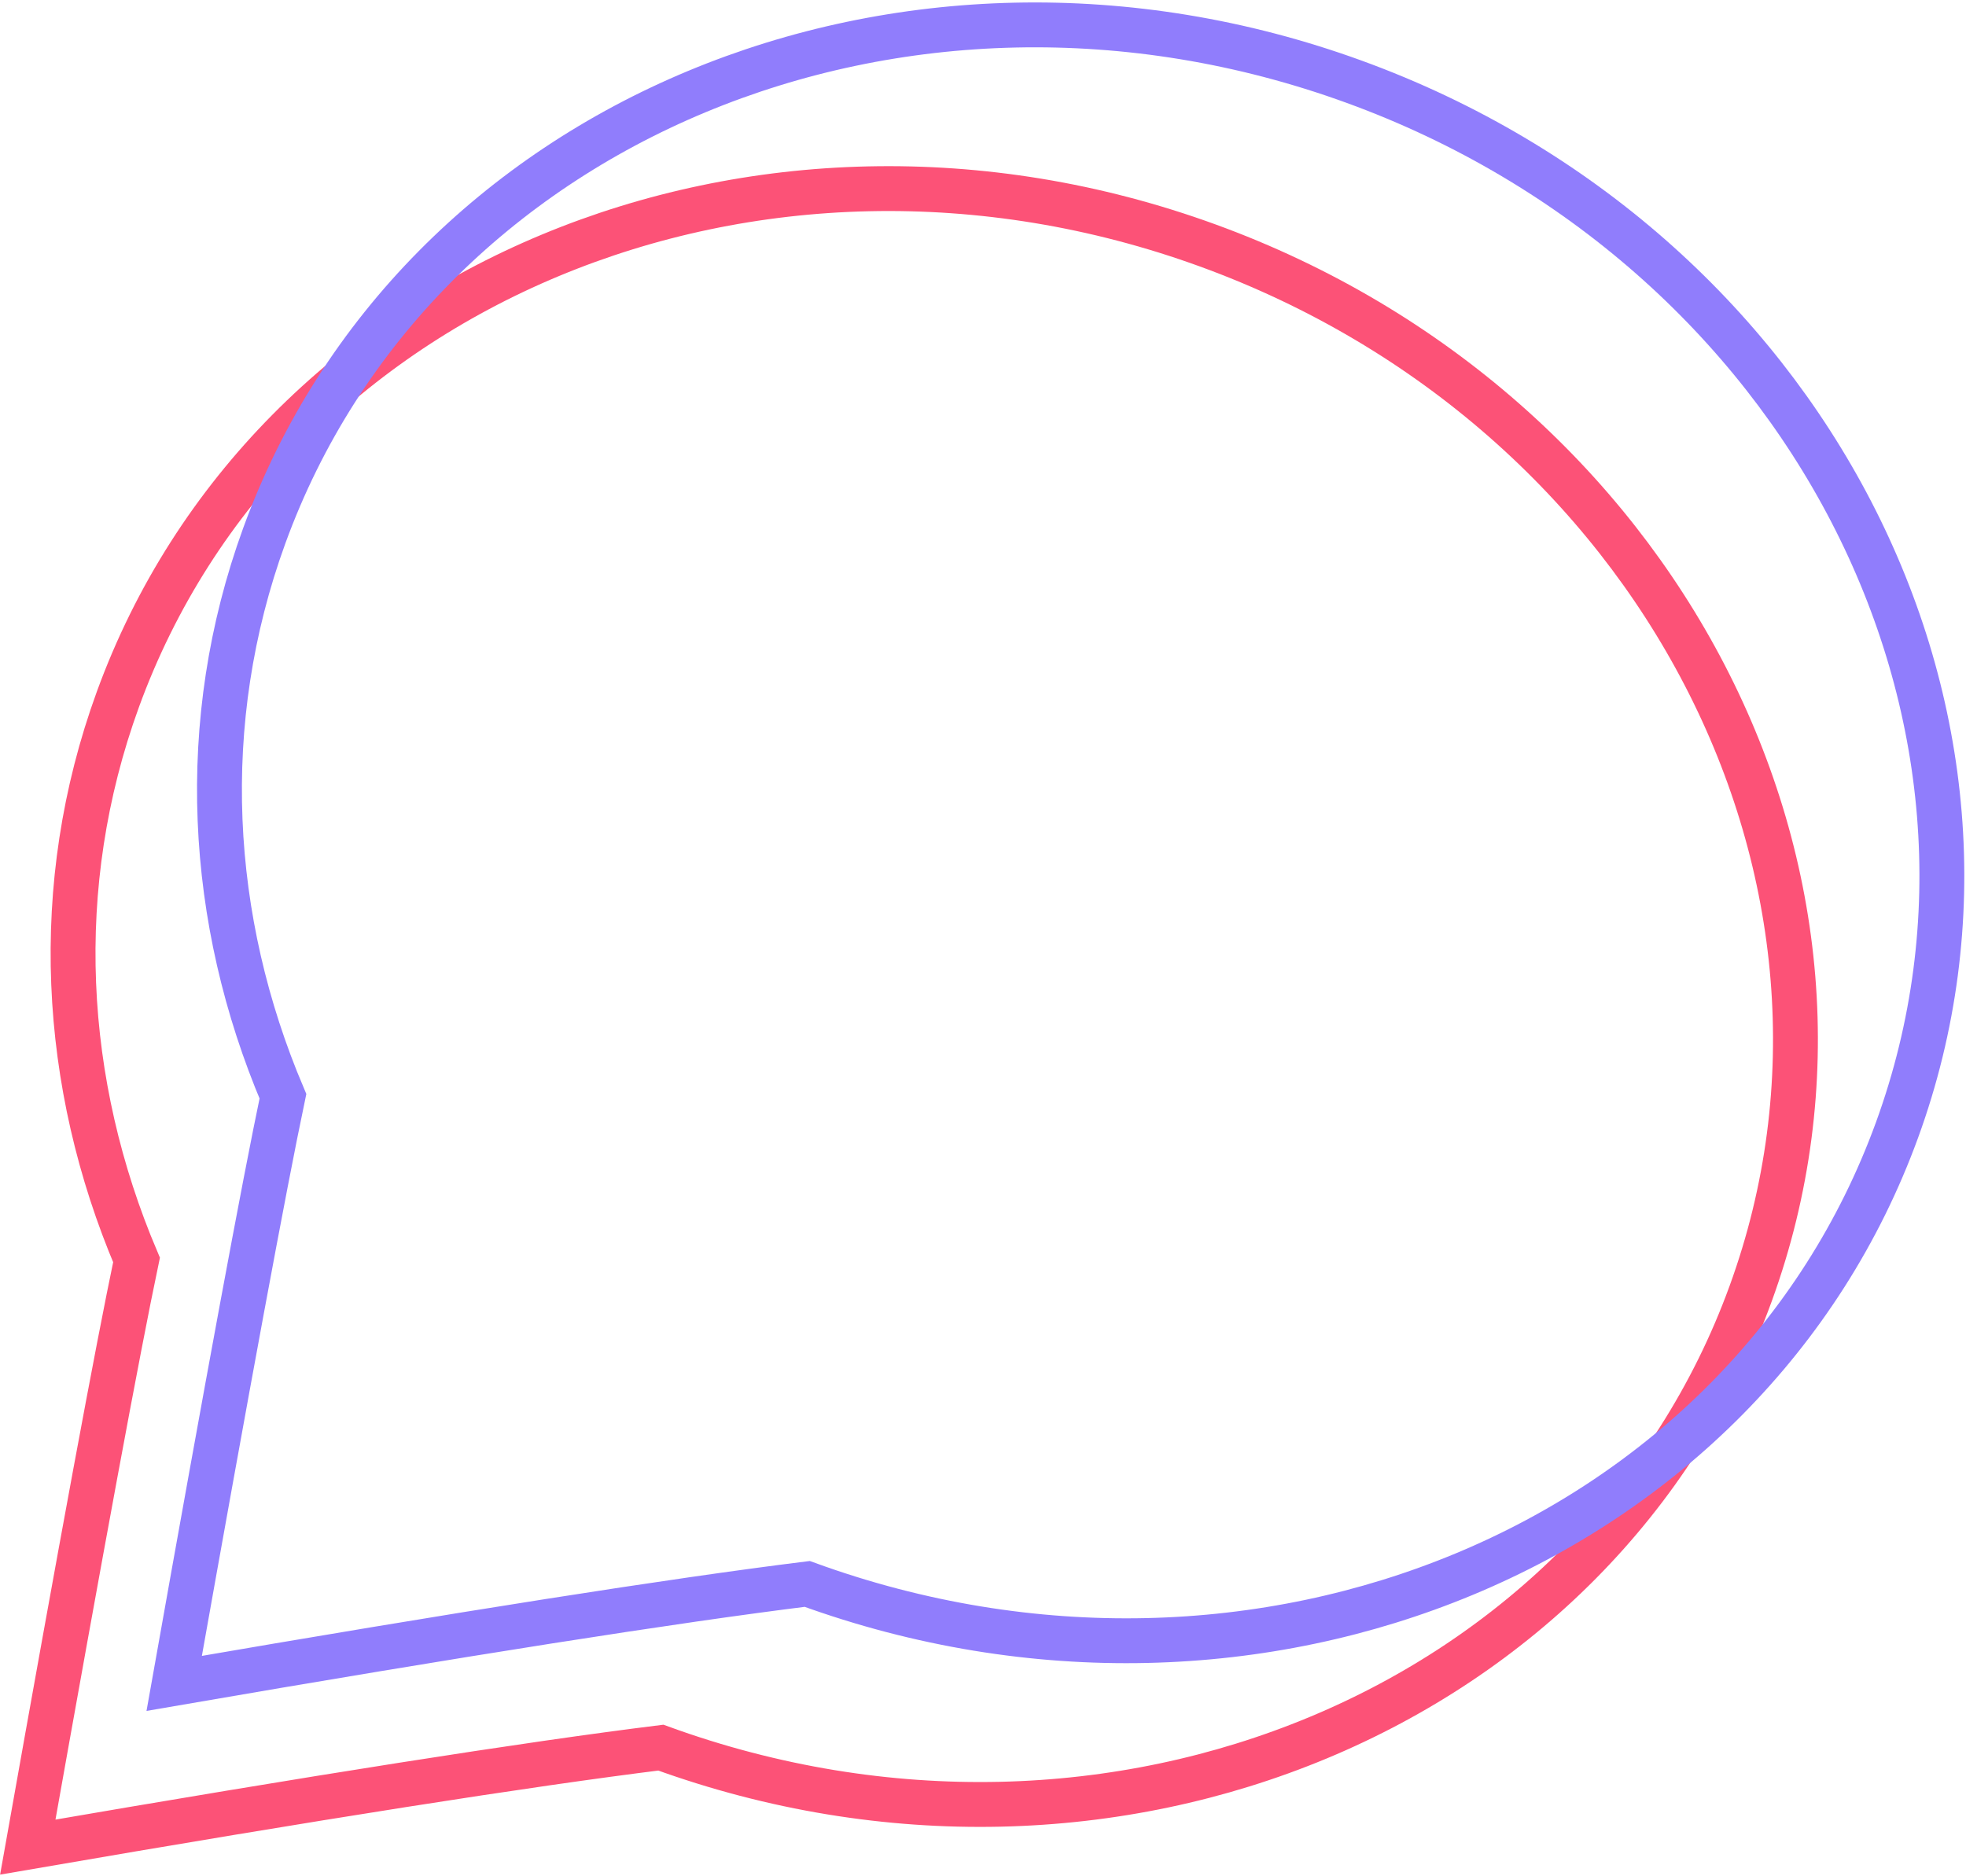
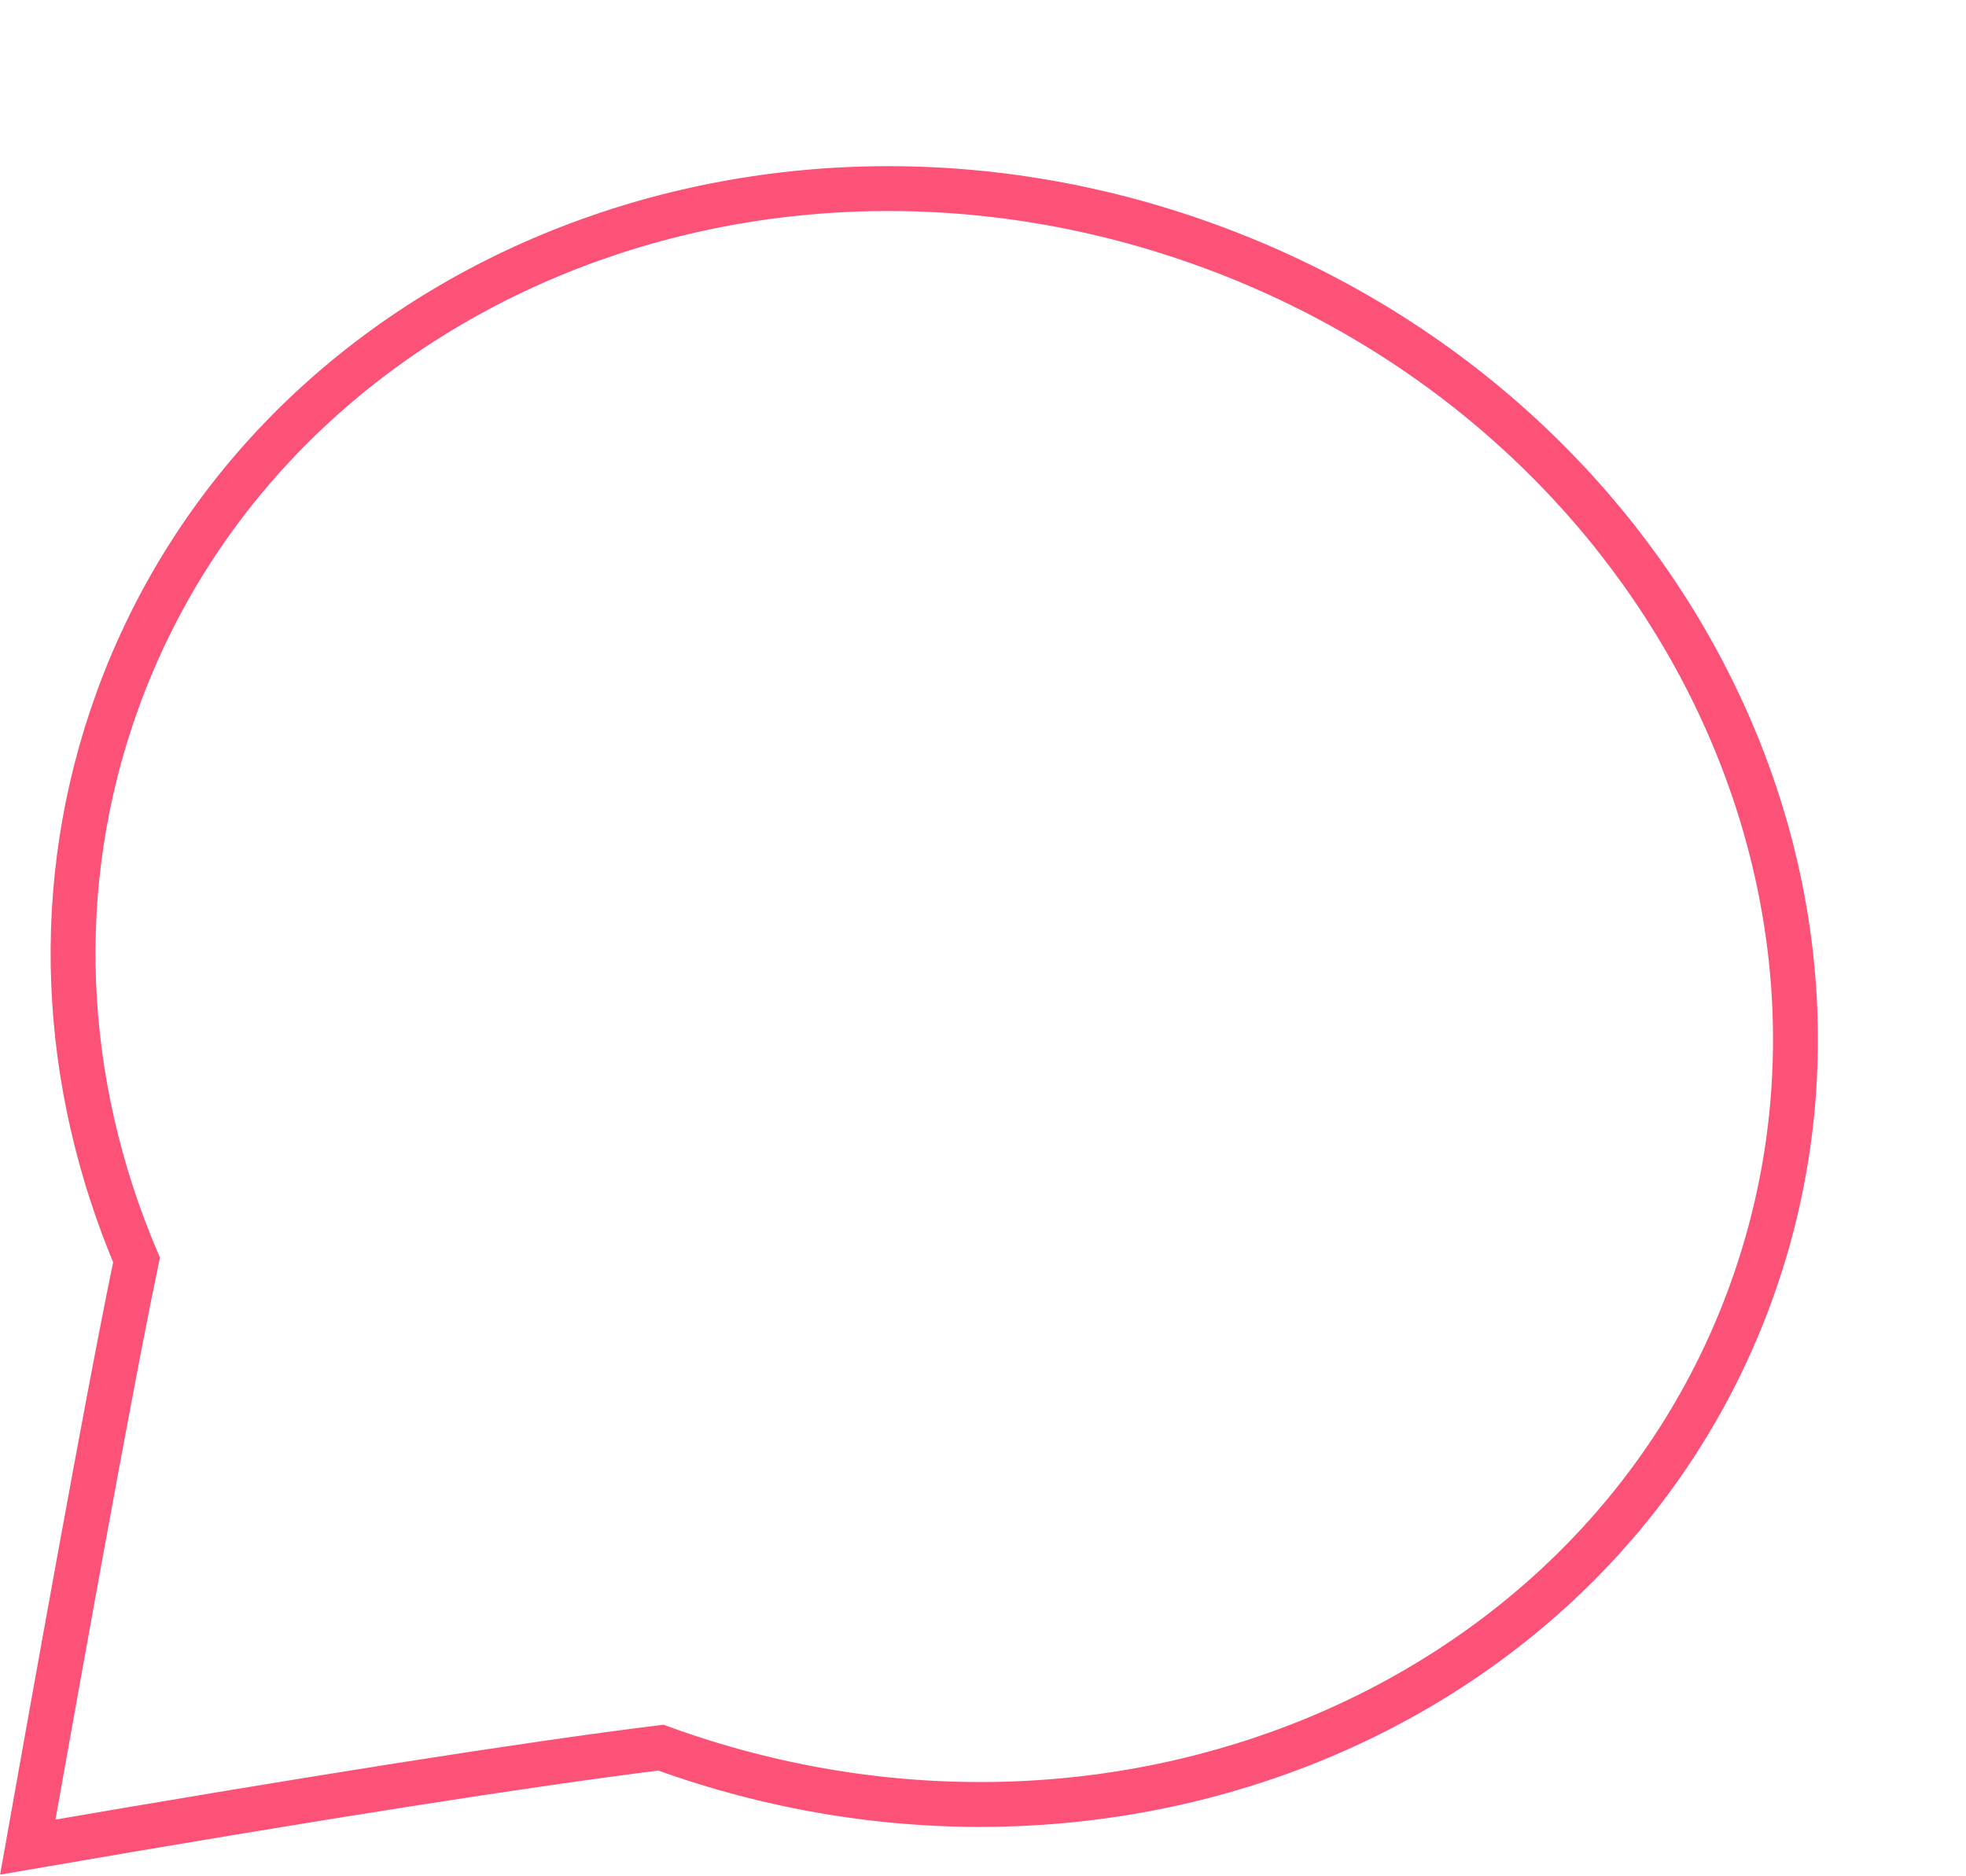
<svg xmlns="http://www.w3.org/2000/svg" width="482px" height="460px" viewBox="0 0 482 460" version="1.1">
  <title>Group 11</title>
  <desc>Created with Sketch.</desc>
  <defs />
  <g id="Contact" stroke="none" stroke-width="1" fill="none" fill-rule="evenodd">
    <g id="ProfessionalChats" transform="translate(-955, -148)" stroke-width="11">
      <g id="Group-11" transform="translate(1189, 408) rotate(20) translate(-1189, -408) translate(966, 149)">
        <path d="M213,442 C330.637,442 426,354.248 426,246 C426,137.752 330.637,50 213,50 C95.363,50 0,137.752 0,246 C0,294.729 19.325,339.305 51.308,373.592 C54.436,395.531 62.5,443.667 75.5,518 C137.833,482.333 183.667,457 213,442 Z" id="Oval" stroke="#FC5277" />
-         <path d="M233,392 C350.637,392 446,304.248 446,196 C446,87.752 350.637,0 233,0 C115.363,0 20,87.752 20,196 C20,244.729 39.325,289.305 71.308,323.592 C74.436,345.531 82.5,393.667 95.5,468 C157.833,432.333 203.667,407 233,392 Z" id="Oval" stroke="#907DFC" />
      </g>
    </g>
  </g>
</svg>